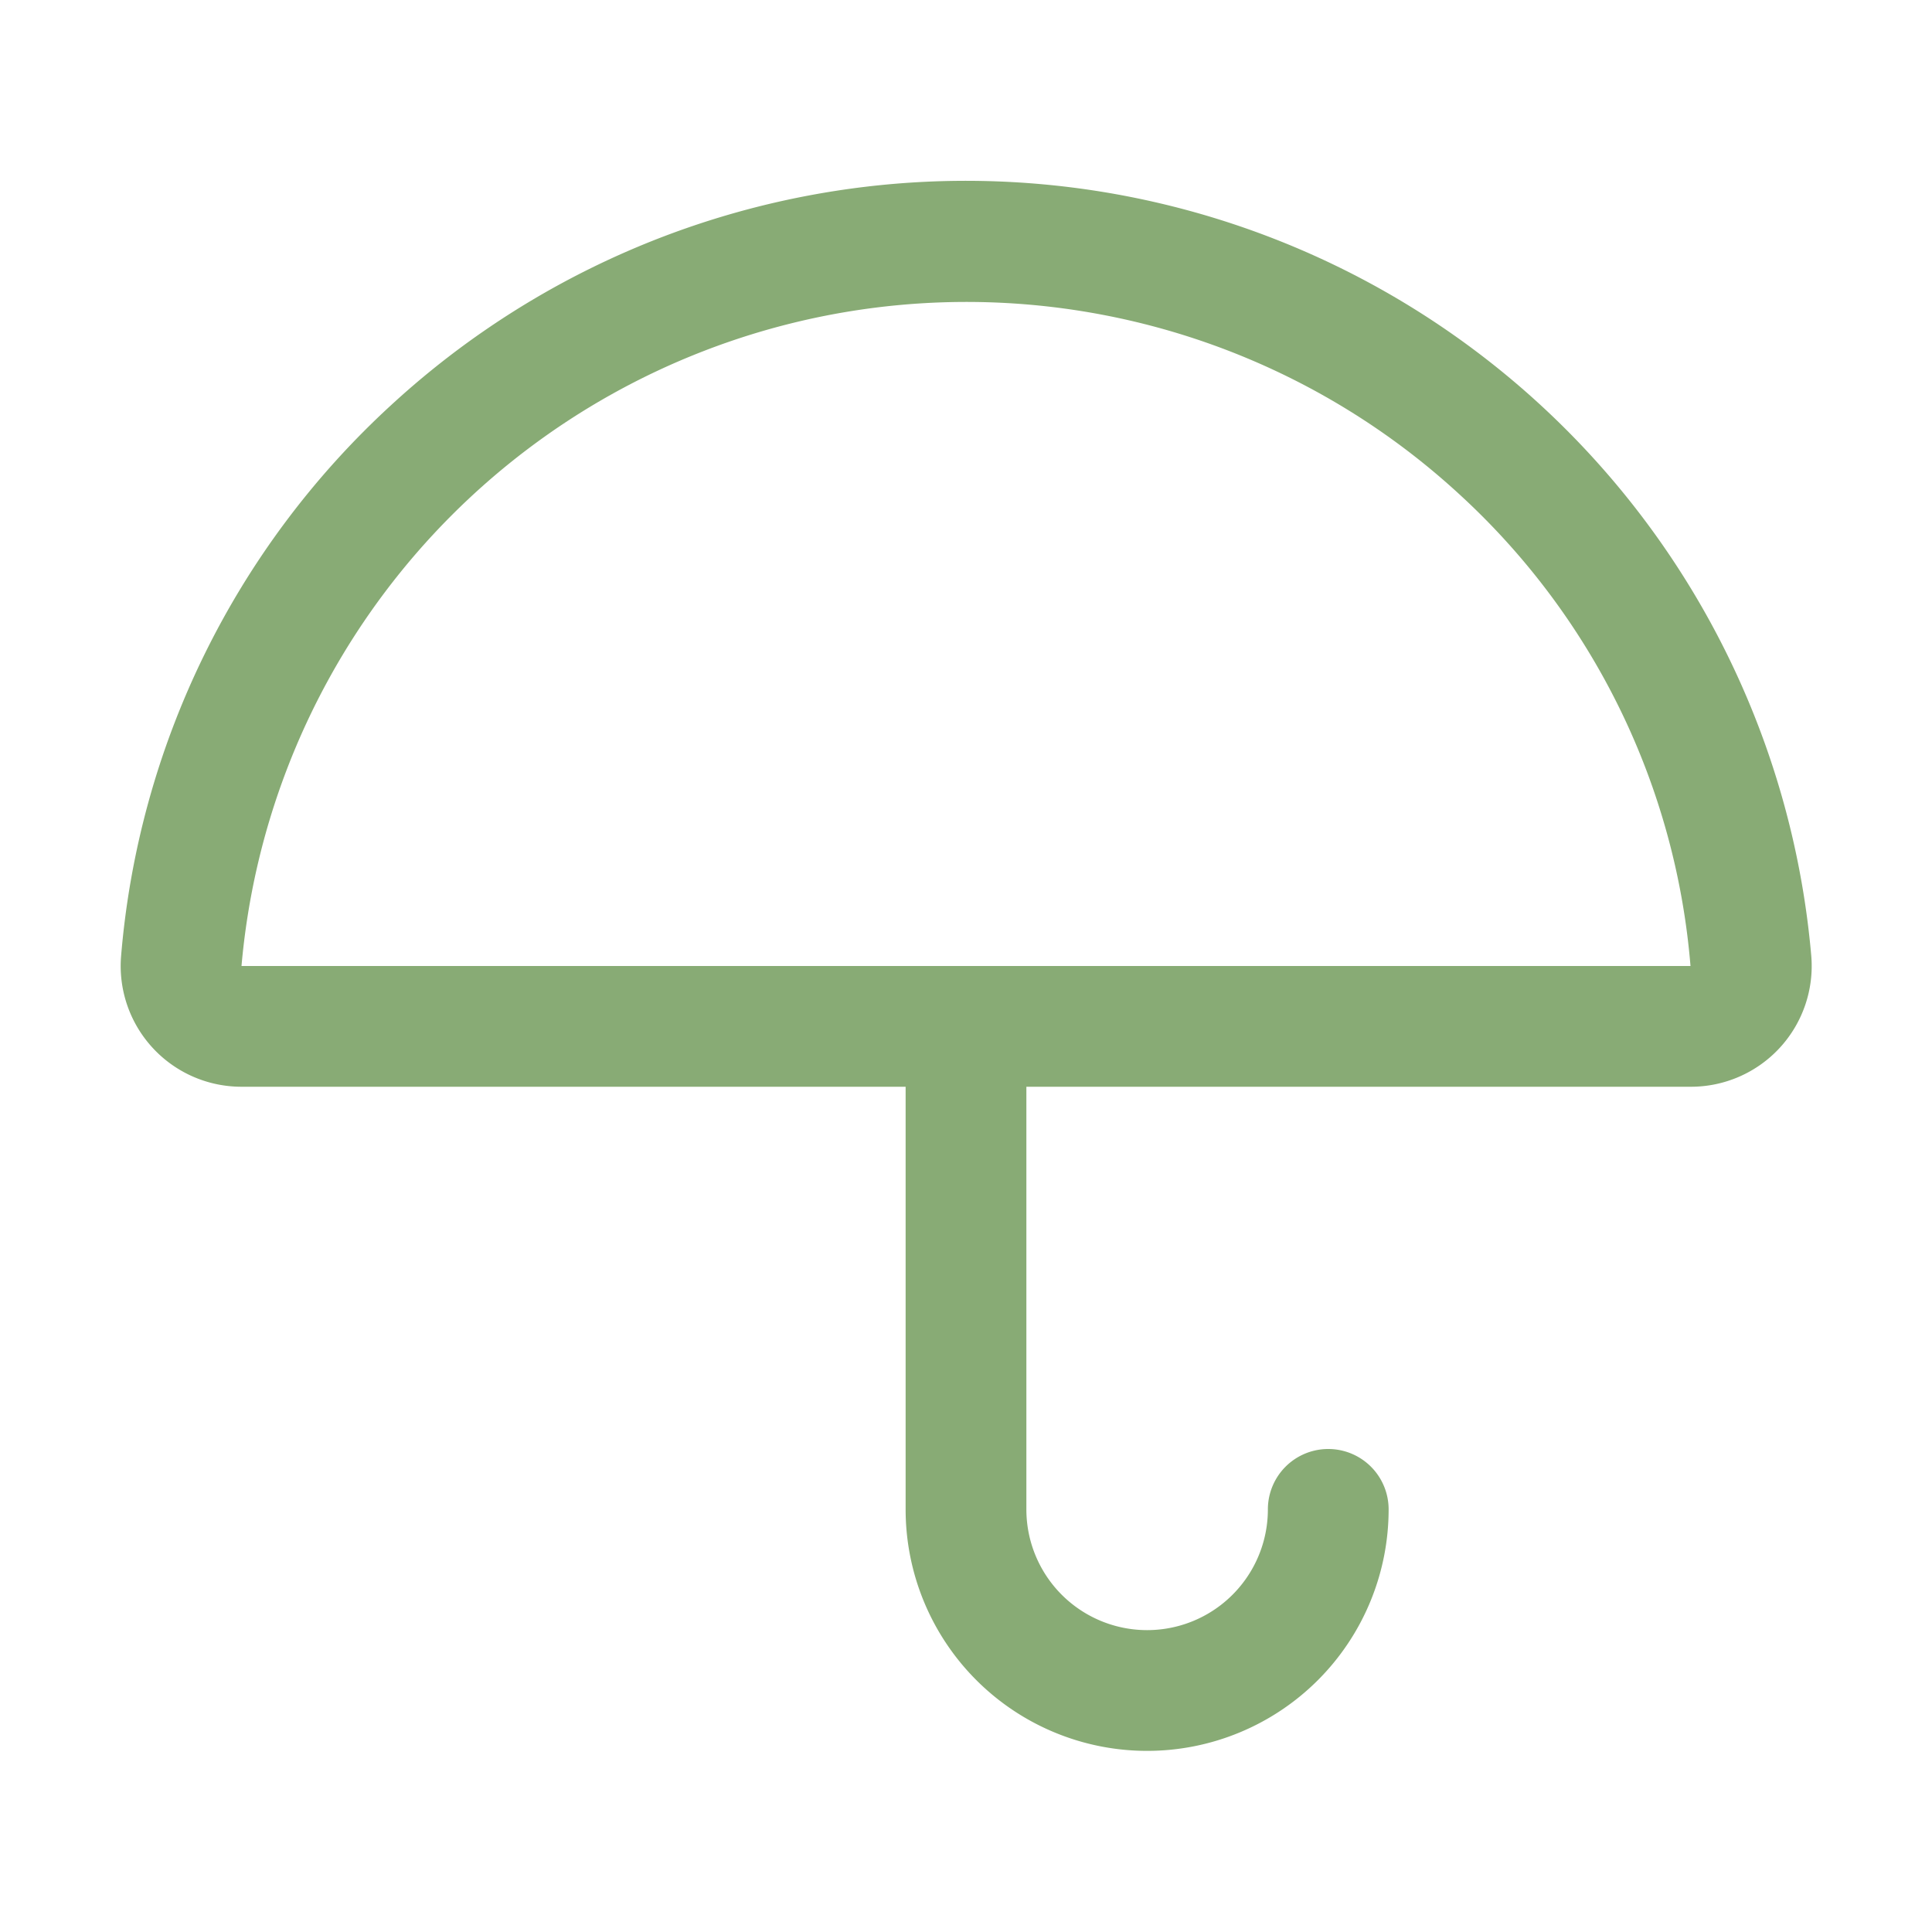
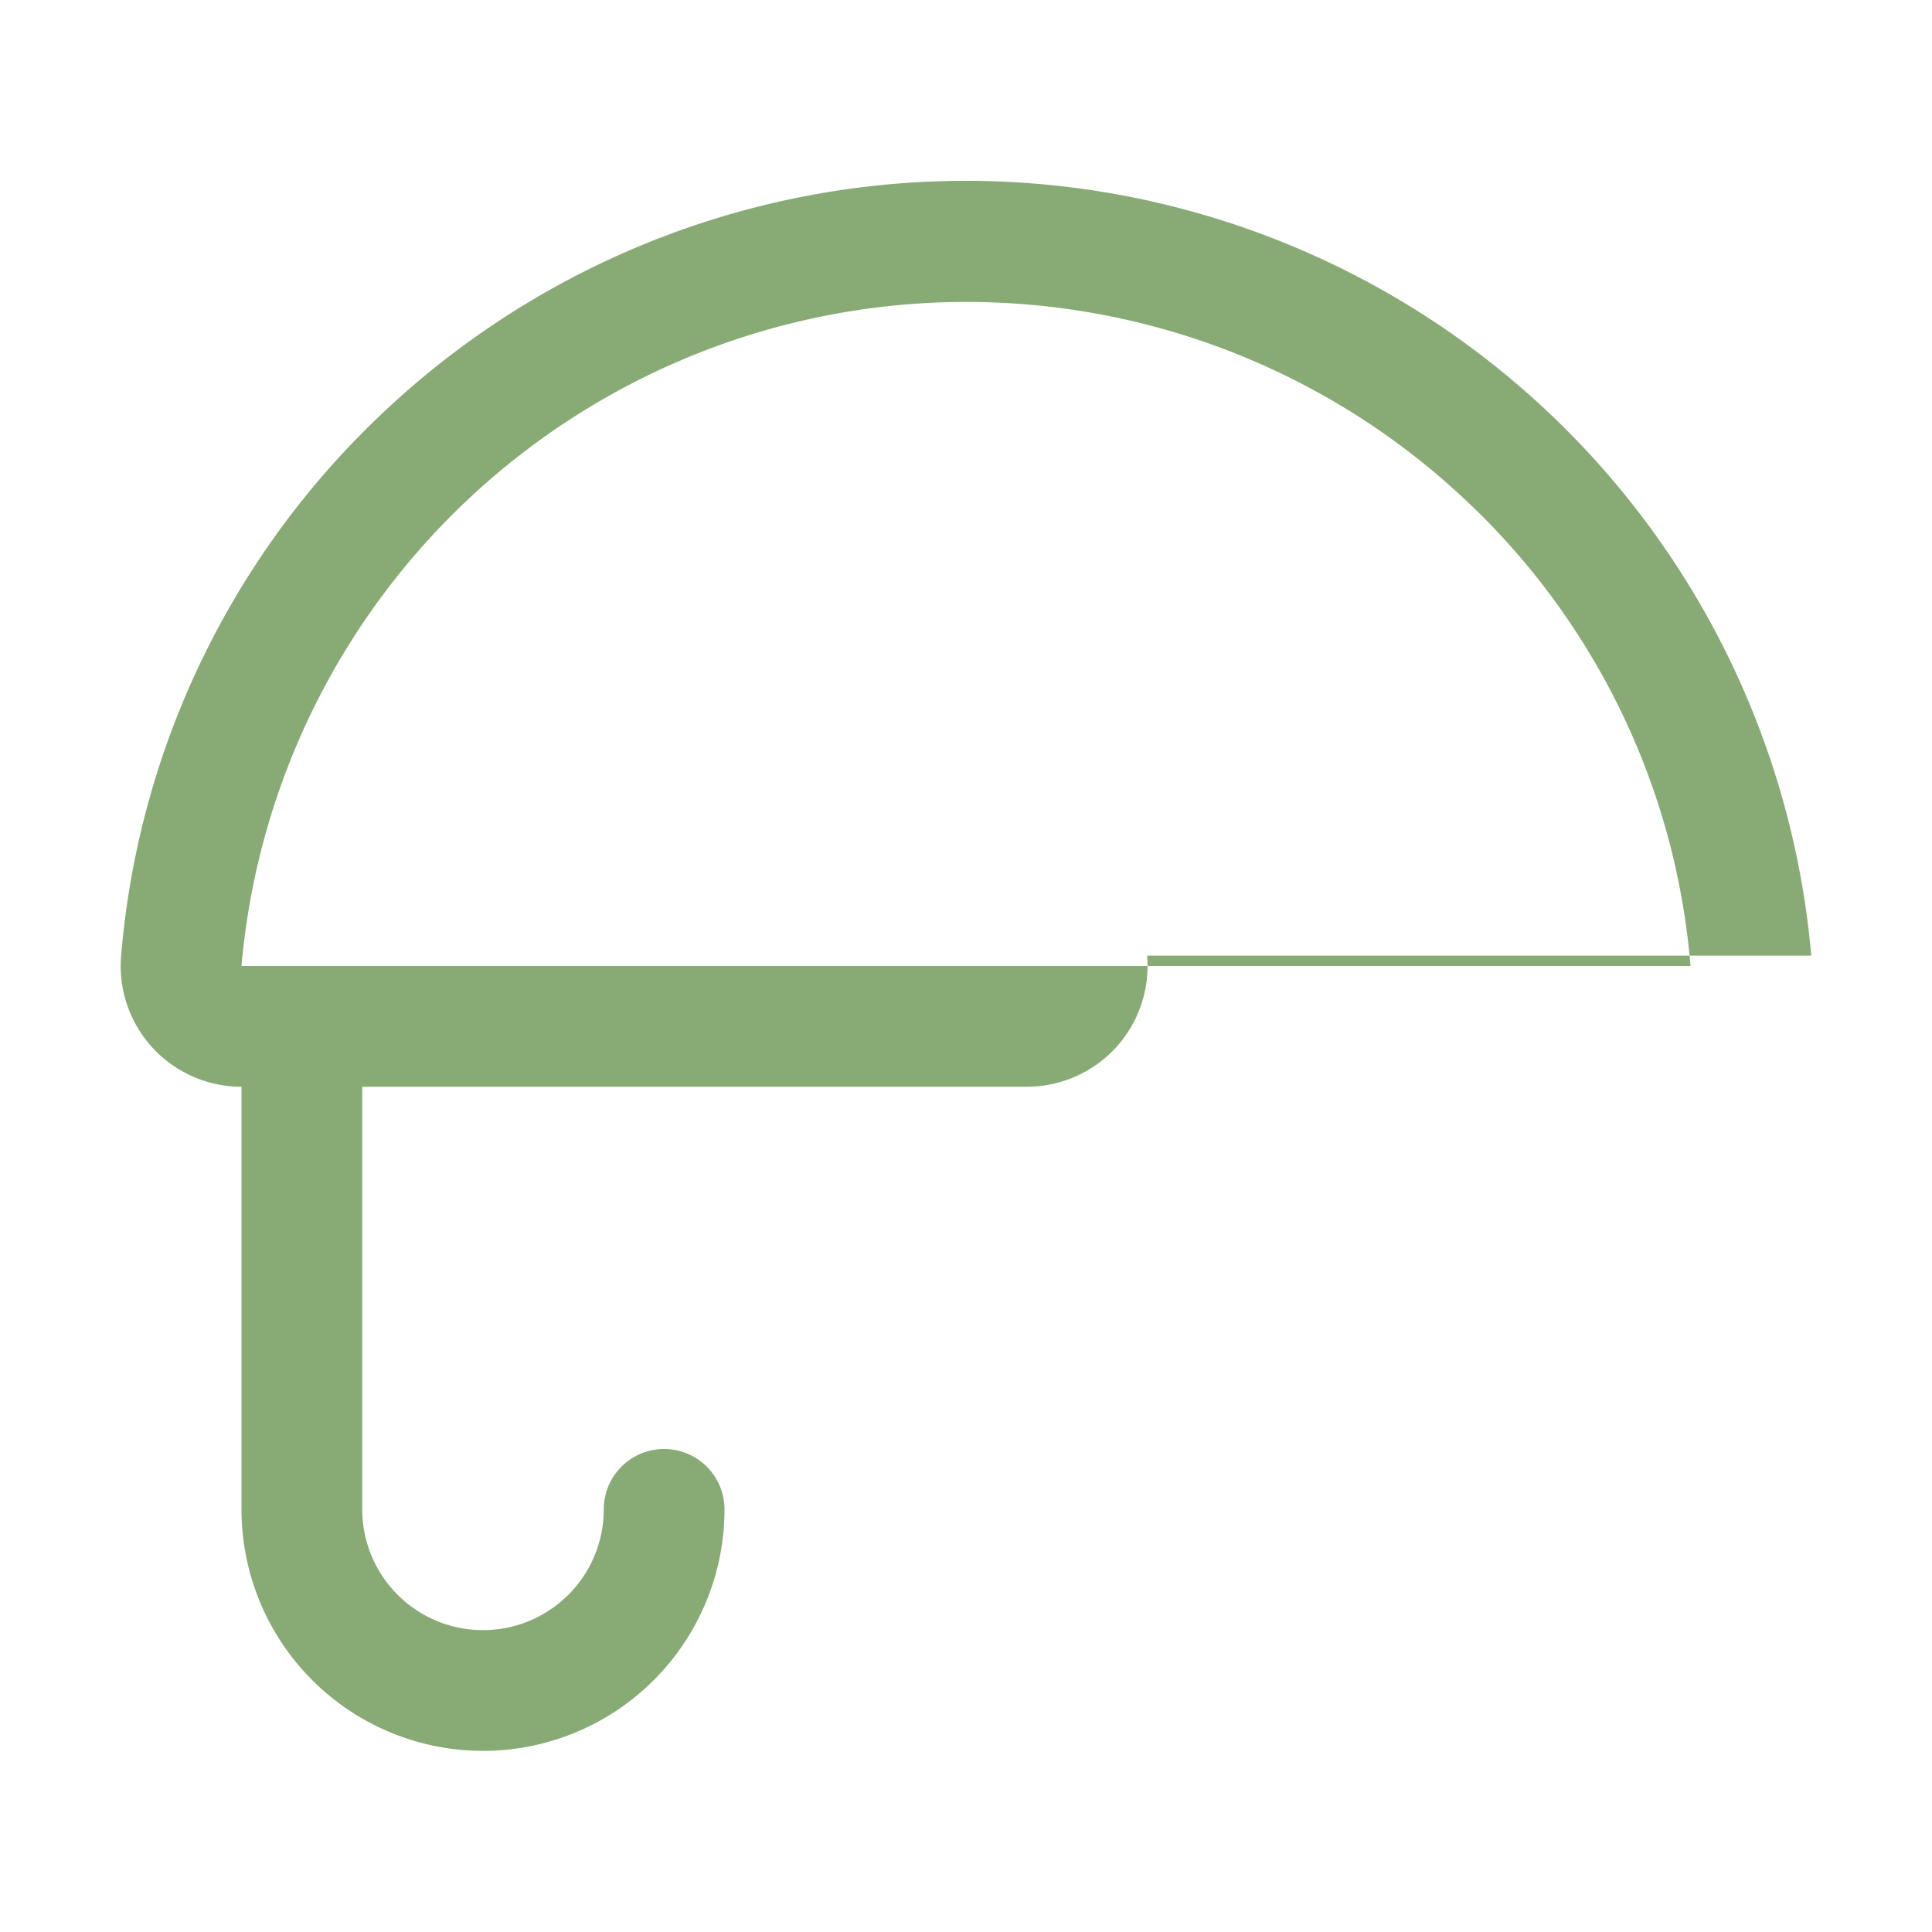
<svg xmlns="http://www.w3.org/2000/svg" width="80" height="80" fill="#88ab75" viewBox="0 0 256 256">
-   <path d="M240 126.63A112.44 112.44 0 0 0 51.75 53.75a111.56 111.56 0 0 0-35.7 72.88A16 16 0 0 0 32 144h88v56a32 32 0 0 0 64 0 8 8 0 0 0-16 0 16 16 0 0 1-32 0v-56h88a16 16 0 0 0 16-17.37ZM32 128a96.43 96.43 0 0 1 161.4-62.48A95.32 95.32 0 0 1 224 128Z" />
+   <path d="M240 126.63A112.44 112.44 0 0 0 51.75 53.75a111.56 111.56 0 0 0-35.7 72.88A16 16 0 0 0 32 144v56a32 32 0 0 0 64 0 8 8 0 0 0-16 0 16 16 0 0 1-32 0v-56h88a16 16 0 0 0 16-17.37ZM32 128a96.43 96.43 0 0 1 161.4-62.48A95.32 95.32 0 0 1 224 128Z" />
</svg>